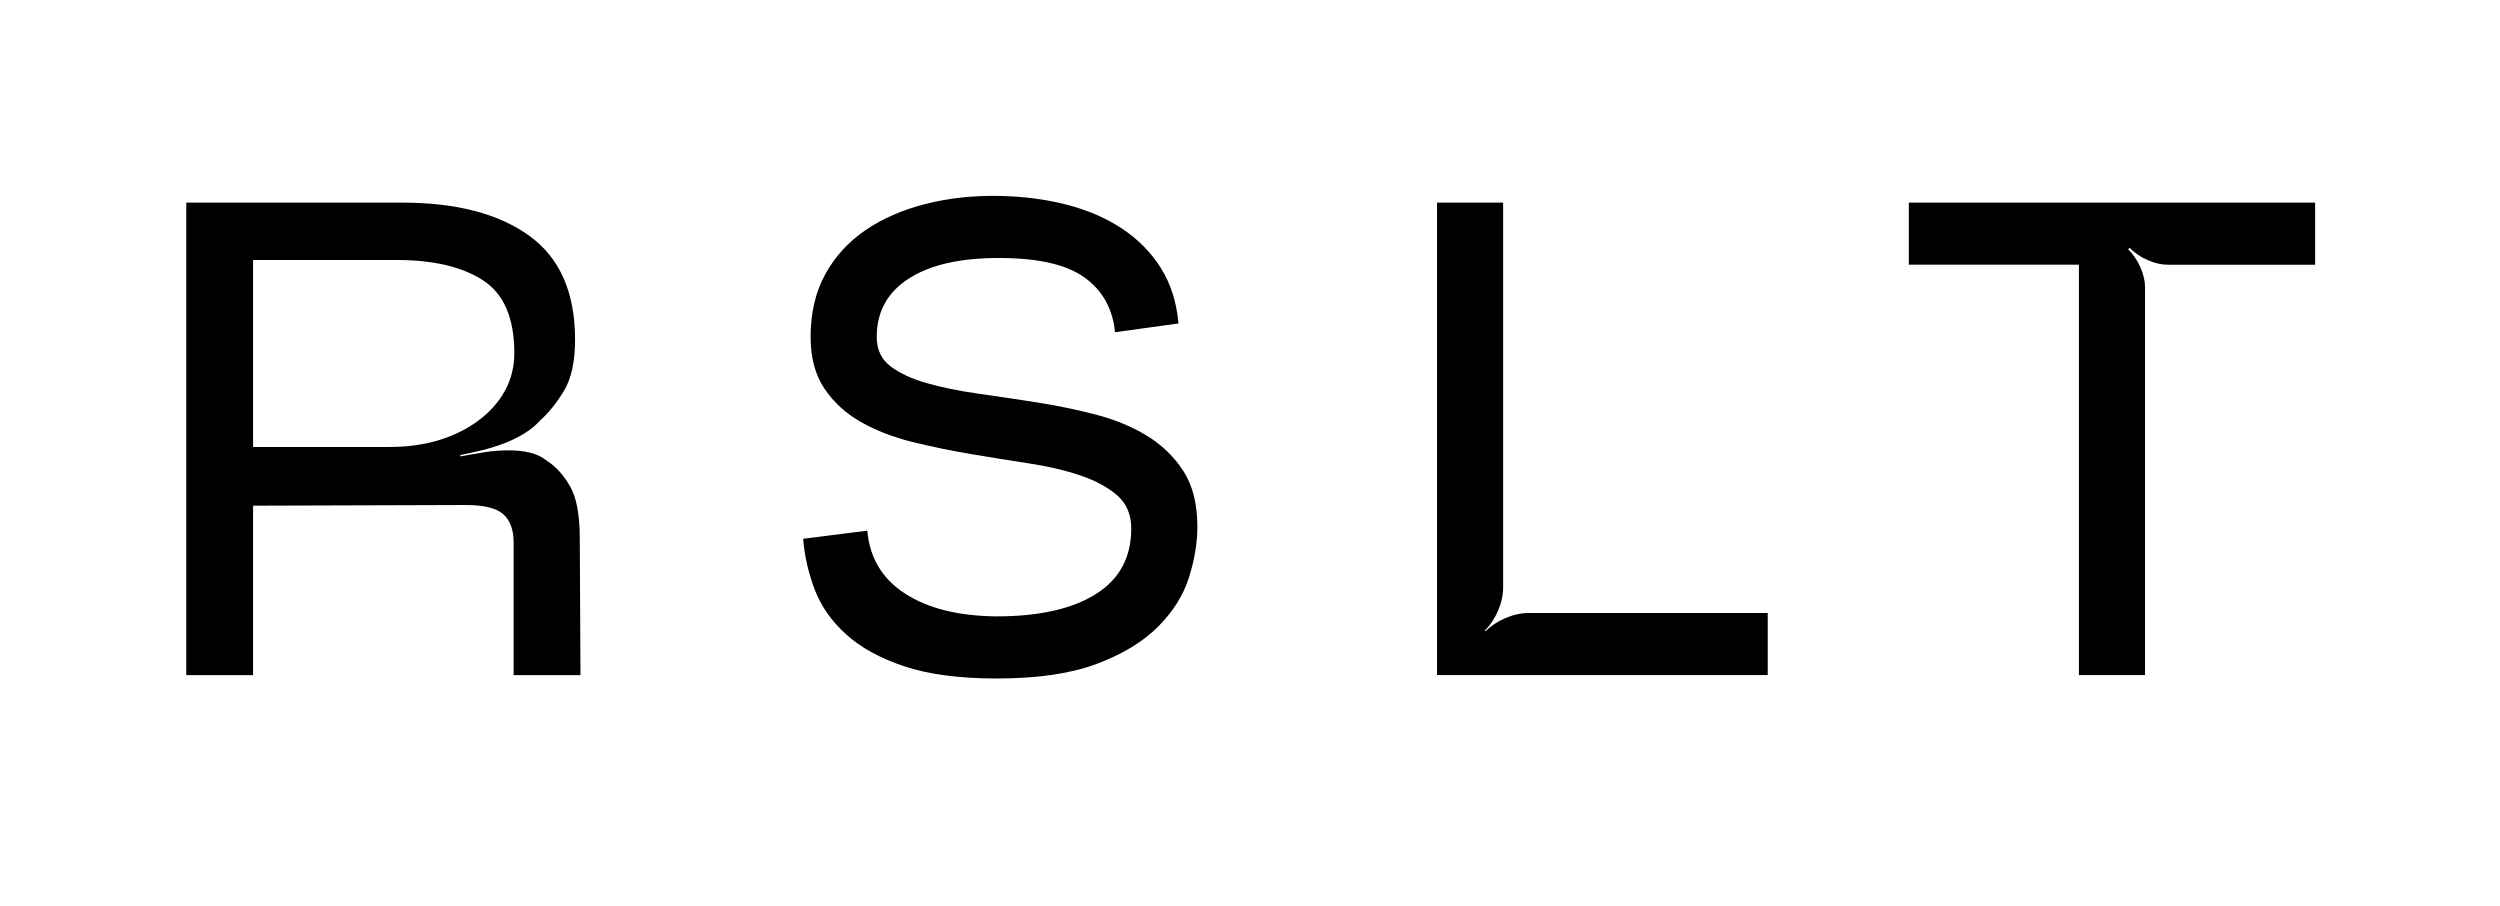
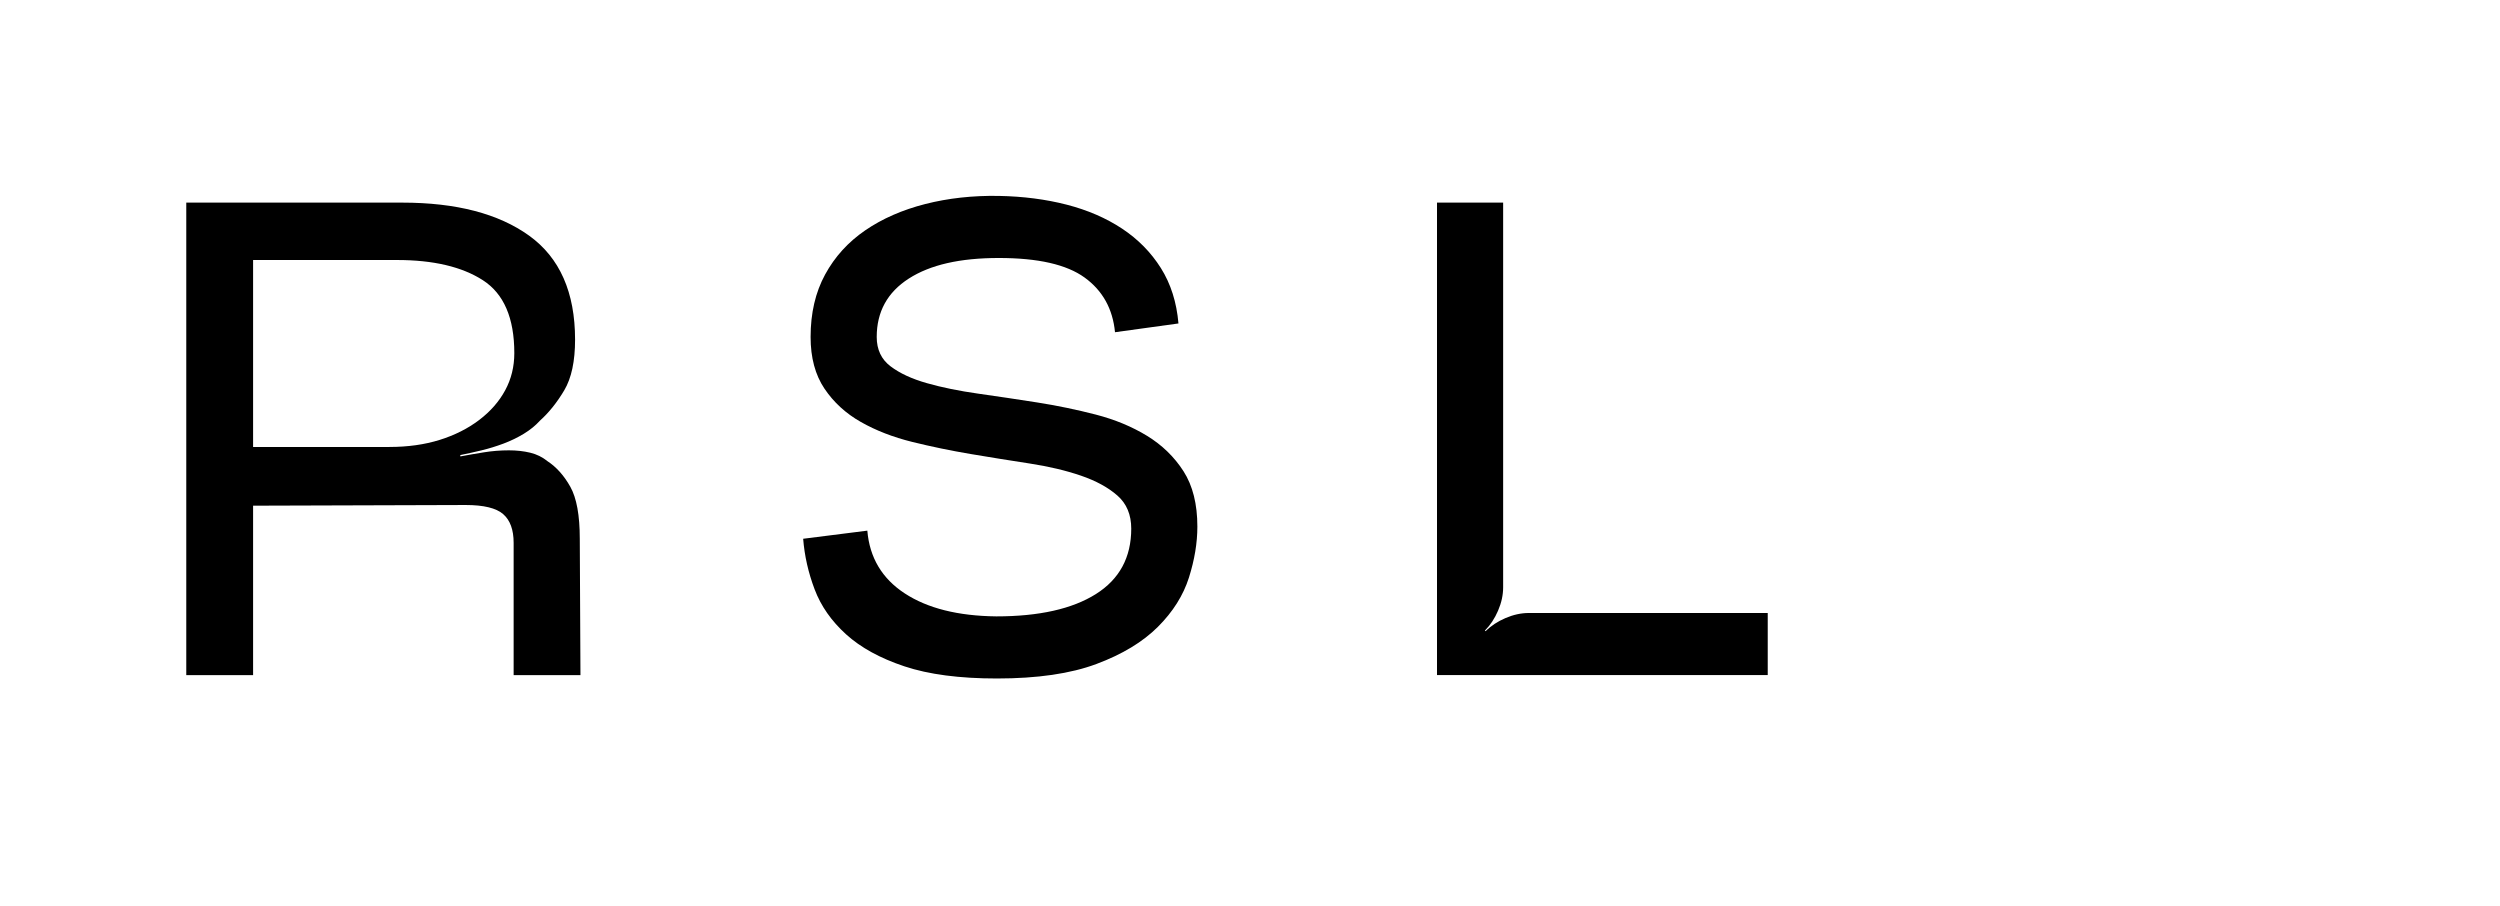
<svg xmlns="http://www.w3.org/2000/svg" viewBox="0 0 1366 495" data-name="Capa 1" id="Capa_1">
  <path d="M101.78,368.88V110.71h118.02c29.5,0,52.61,6.03,69.34,18.07,16.72,12.05,25.08,30.98,25.08,56.8,0,11.8-1.97,21.02-5.9,27.66-3.94,6.64-8.36,12.17-13.28,16.59-2.46,2.71-5.41,5.11-8.85,7.19-3.45,2.09-7.13,3.87-11.06,5.35-3.94,1.47-7.93,2.71-11.99,3.69-4.06.98-7.93,1.84-11.62,2.58v.74c3.93-.74,8.17-1.47,12.72-2.21,4.55-.74,9.16-1.11,13.83-1.11,4.18,0,8.05.43,11.62,1.29,3.56.86,6.7,2.4,9.4,4.61,4.91,3.2,9.09,7.87,12.54,14.02,3.44,6.15,5.16,15.62,5.16,28.4l.37,74.5h-36.51v-72.29c0-7.13-1.91-12.36-5.72-15.68-3.81-3.32-10.64-4.98-20.47-4.98l-116.17.37v92.57h-36.51ZM212.79,244.22c10.08,0,19.24-1.29,27.48-3.87,8.23-2.58,15.43-6.21,21.57-10.88,6.14-4.67,10.88-10.08,14.2-16.23,3.32-6.14,4.98-12.91,4.98-20.28,0-19.18-5.72-32.46-17.15-39.83-11.43-7.38-27.11-11.06-47.02-11.06h-78.56v102.16h74.5Z" />
  <path d="M473.91,289.95c1.23,14.75,8.05,26.18,20.47,34.3,12.41,8.12,29.07,12.3,49.97,12.54,23.36,0,41.49-4.06,54.4-12.17,12.91-8.11,19.36-20.04,19.36-35.77,0-7.62-2.52-13.65-7.56-18.07-5.04-4.43-11.68-8.05-19.92-10.88-8.24-2.82-17.58-5.04-28.03-6.64-10.45-1.6-21.15-3.32-32.09-5.16-10.94-1.84-21.64-4.06-32.09-6.64-10.45-2.58-19.79-6.21-28.03-10.88-8.24-4.67-14.88-10.75-19.92-18.25-5.04-7.5-7.56-16.9-7.56-28.21,0-13.03,2.64-24.4,7.93-34.11,5.28-9.71,12.6-17.76,21.94-24.16,9.34-6.39,20.28-11.18,32.82-14.38,12.54-3.19,25.94-4.67,40.2-4.42,13.28.25,25.63,1.84,37.07,4.79,11.43,2.95,21.51,7.32,30.24,13.09,8.72,5.78,15.8,12.97,21.21,21.57,5.41,8.61,8.6,18.69,9.59,30.24l-34.67,4.79c-1.23-12.78-6.77-22.74-16.6-29.87-9.84-7.13-25.45-10.69-46.84-10.69s-37.56,3.75-49.24,11.25c-11.68,7.5-17.52,18.14-17.52,31.9,0,6.89,2.52,12.23,7.56,16.04,5.04,3.82,11.68,6.89,19.92,9.22,8.23,2.34,17.58,4.24,28.03,5.72,10.45,1.47,21.14,3.08,32.09,4.79,10.94,1.72,21.63,3.94,32.09,6.64,10.45,2.71,19.79,6.58,28.03,11.62,8.23,5.04,14.87,11.49,19.92,19.36,5.04,7.87,7.56,17.95,7.56,30.24,0,8.85-1.54,18.13-4.61,27.85-3.08,9.71-8.73,18.69-16.97,26.92s-19.43,15-33.56,20.28c-14.14,5.29-32.27,7.93-54.4,7.93-20.41,0-37.25-2.21-50.53-6.64-13.28-4.43-23.91-10.26-31.9-17.52-7.99-7.25-13.71-15.43-17.15-24.53-3.45-9.09-5.53-18.31-6.27-27.66l35.04-4.43Z" />
  <path d="M785.18,368.88V110.71h36.14v210.22c0,4.18-.92,8.43-2.77,12.72-1.84,4.31-4.24,7.93-7.19,10.88l.37.37c2.95-2.95,6.58-5.35,10.88-7.19,4.3-1.84,8.54-2.77,12.72-2.77h130.56v33.93h-180.72Z" />
-   <path d="M1264.99,110.71v33.93h-80.4c-3.69,0-7.44-.86-11.25-2.58-3.81-1.72-7.07-3.93-9.77-6.64l-.74.74c2.7,2.71,4.91,5.97,6.64,9.77,1.72,3.81,2.58,7.56,2.58,11.25v211.69h-36.14v-224.24h-92.94v-33.93h222.02Z" />
</svg>